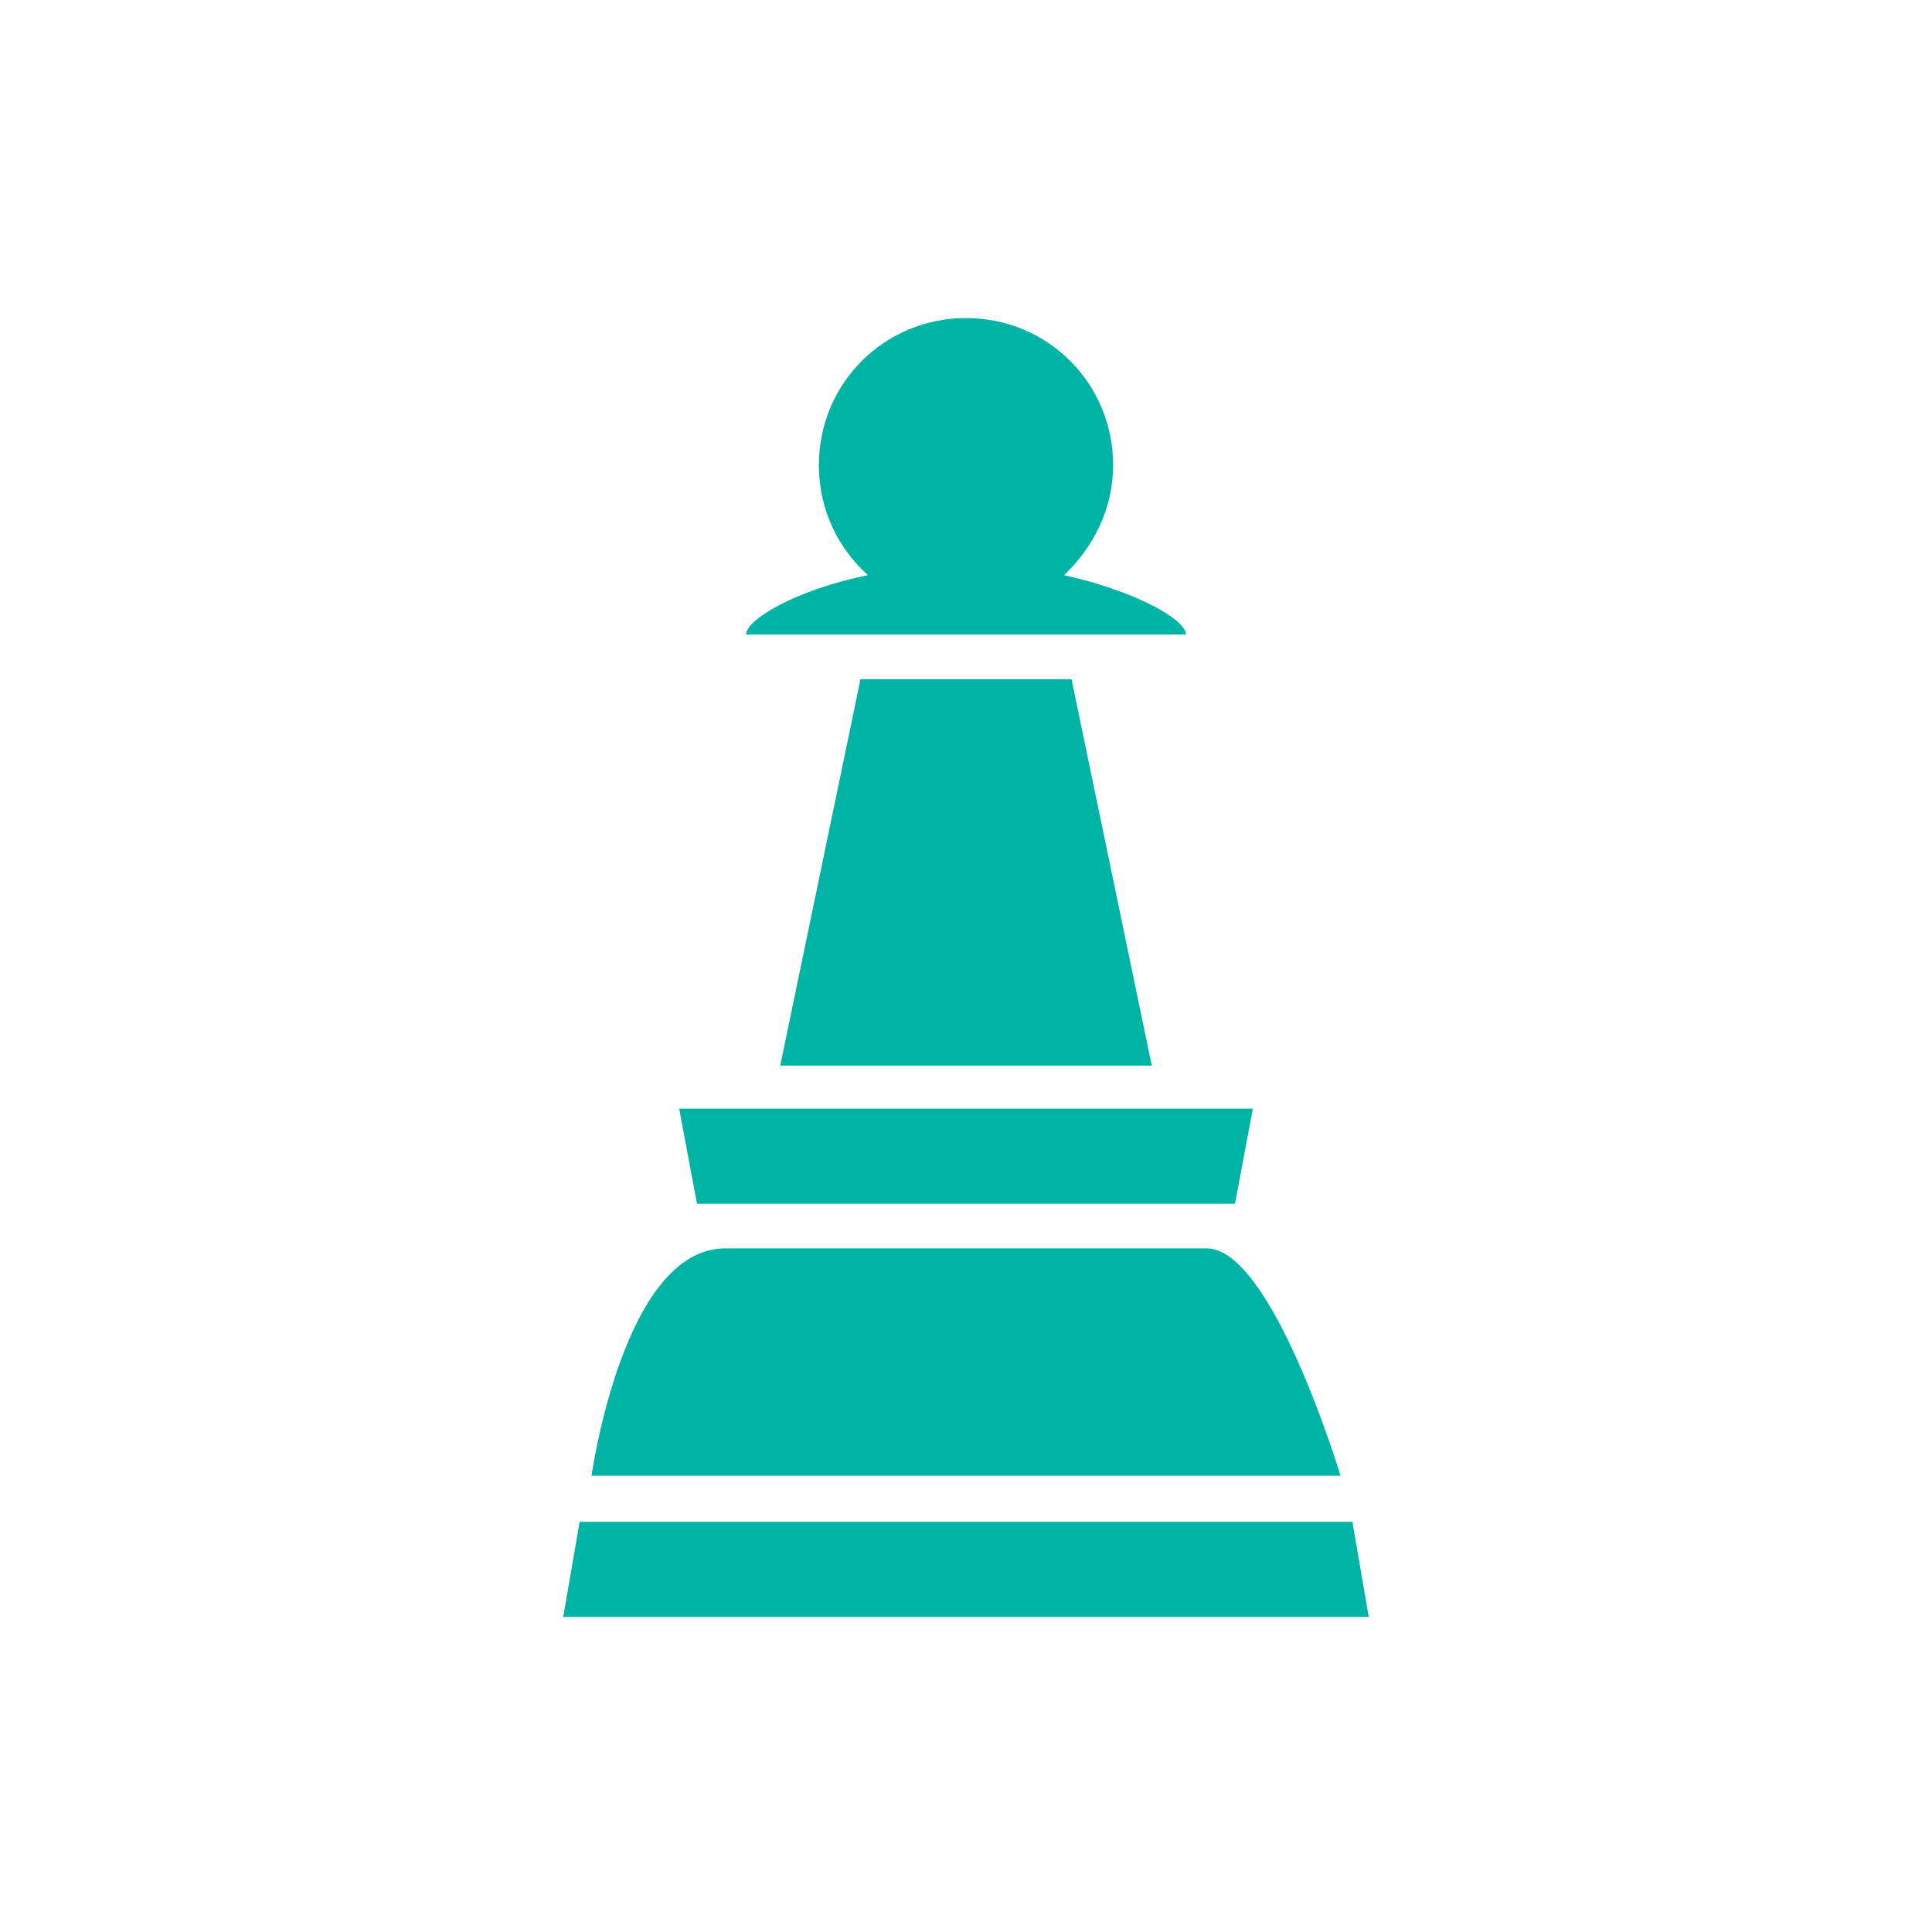
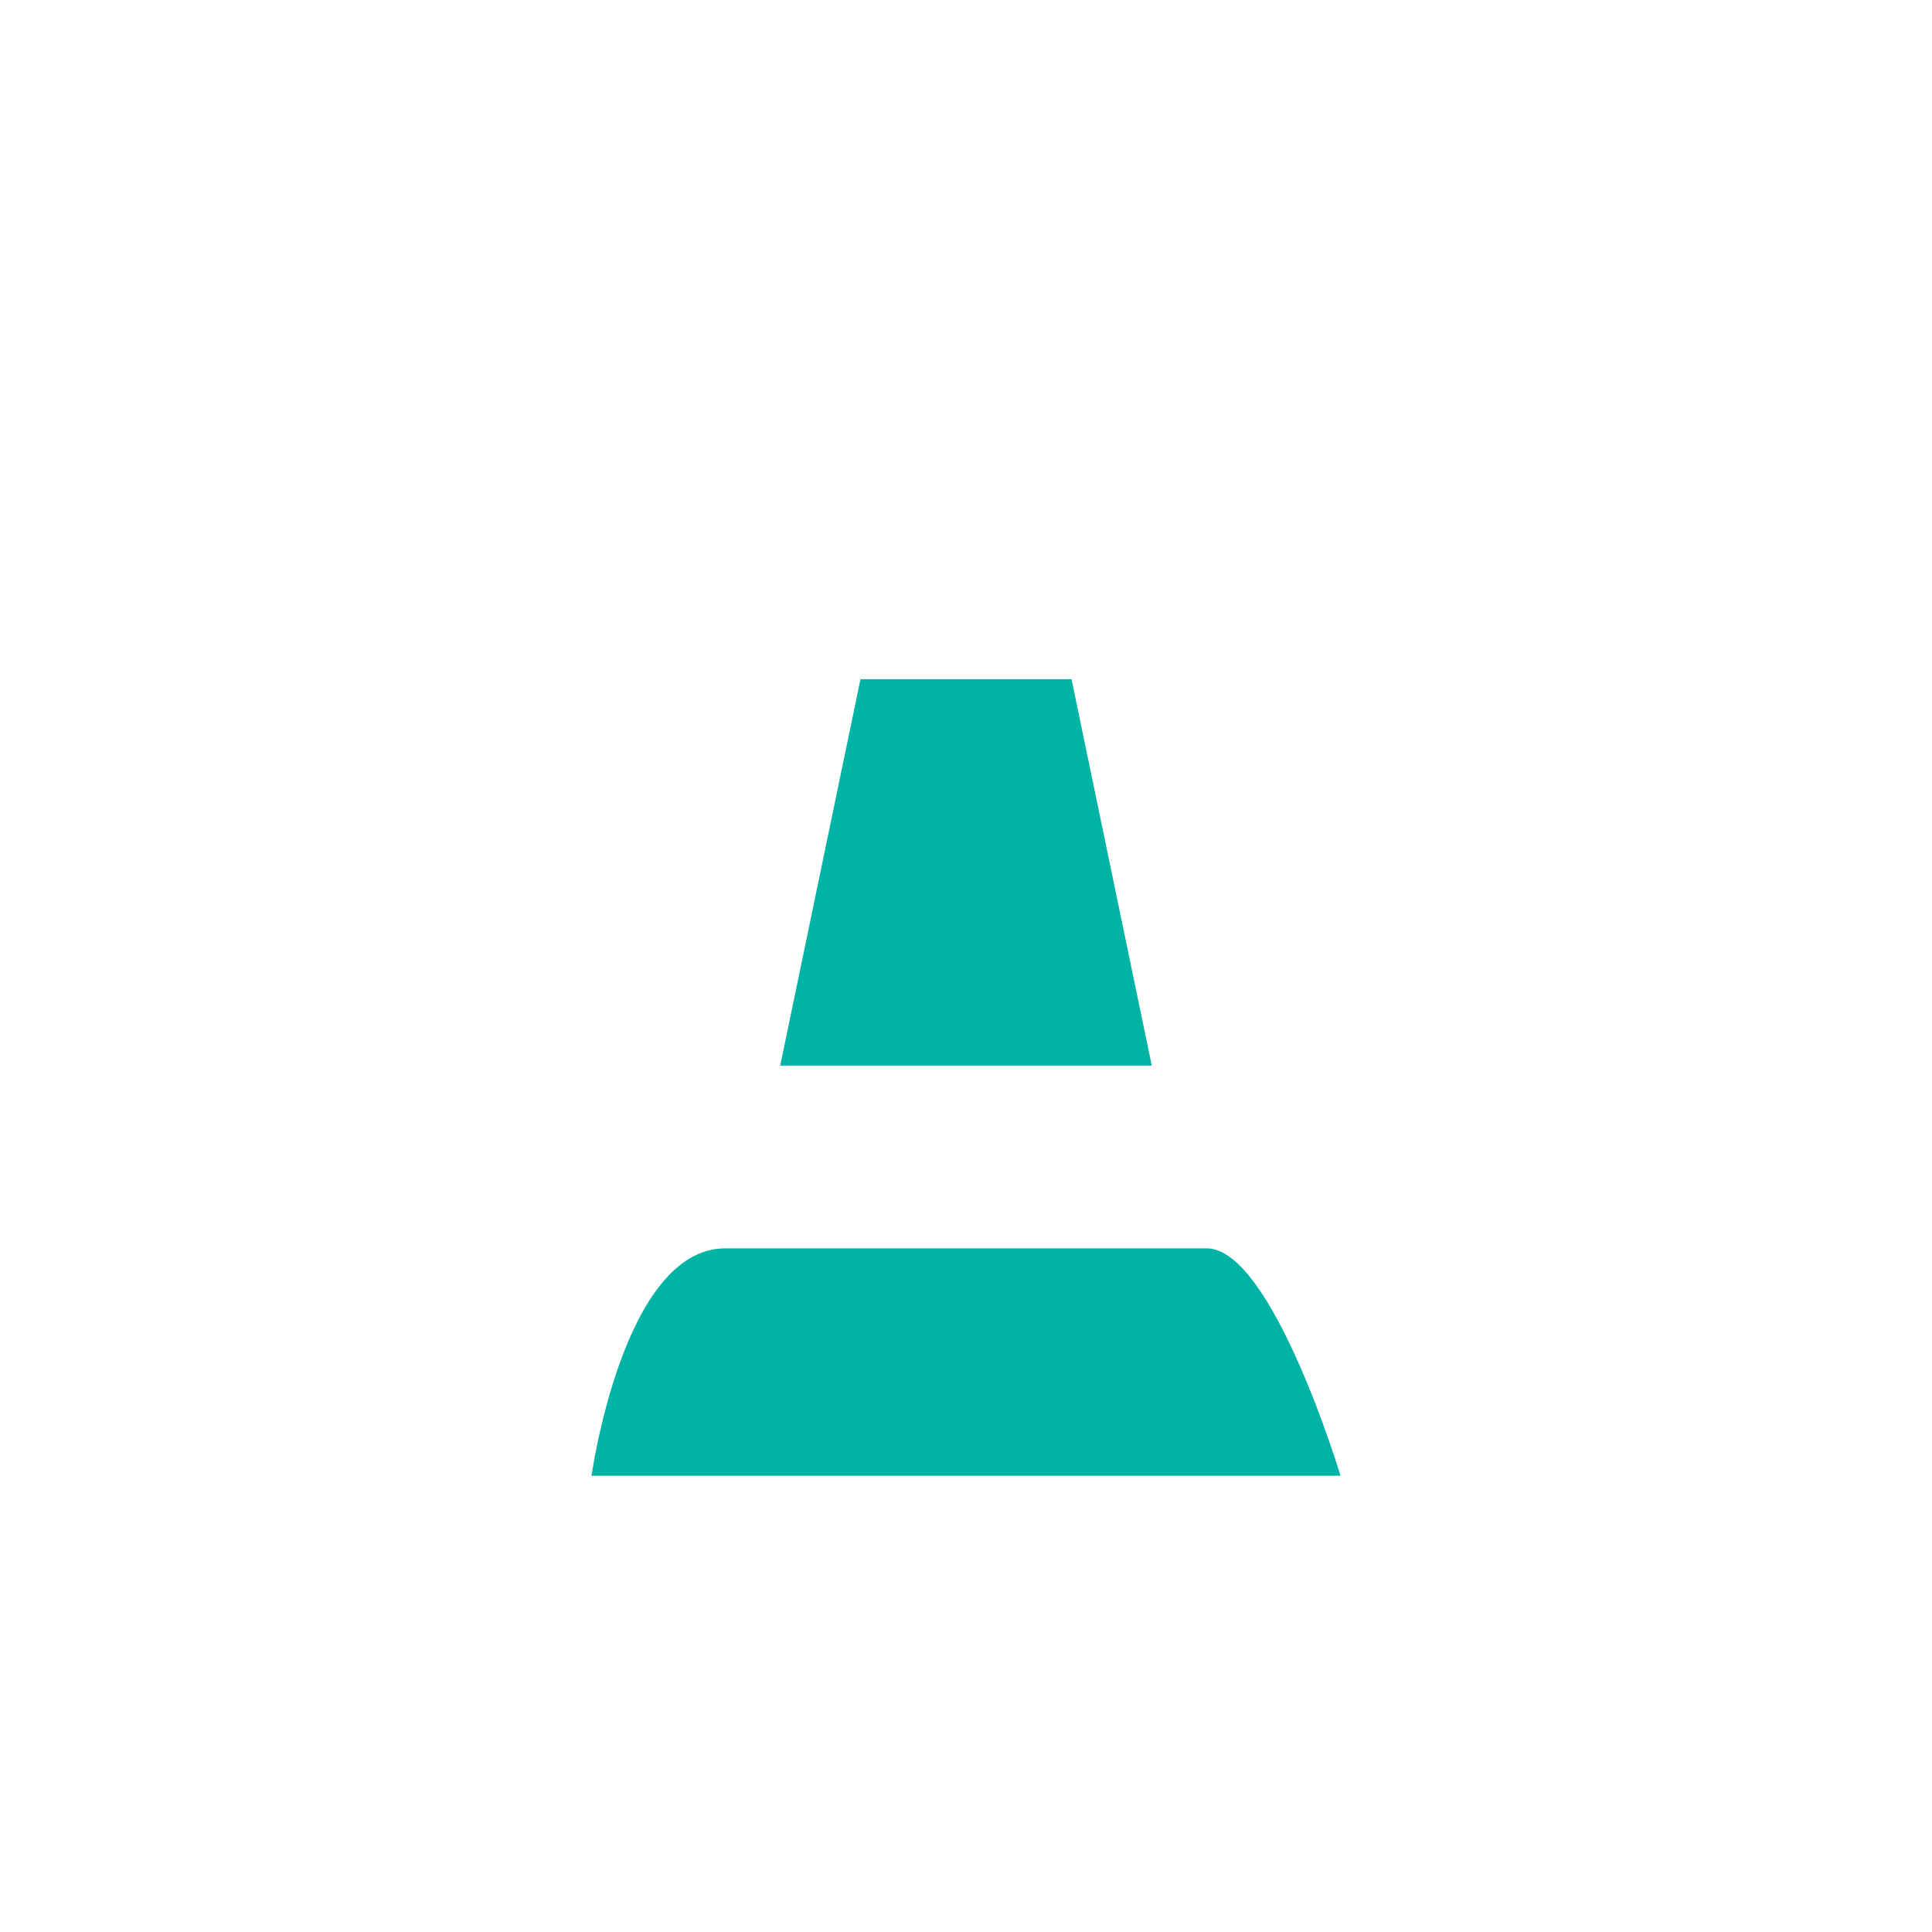
<svg xmlns="http://www.w3.org/2000/svg" version="1.0" id="Ebene_1" x="0px" y="0px" width="130px" height="130px" viewBox="0 0 130 130" enable-background="new 0 0 130 130" xml:space="preserve">
-   <polygon fill="#00B4A5" points="84.3,74.6 83.1,81 46.9,81 45.7,74.6 " />
  <polygon fill="#00B4A5" points="52.5,71.7 57.9,45.7 72.1,45.7 77.5,71.7 " />
-   <path fill="#00B4A5" d="M58.4,38.7c-2-1.8-3.3-4.4-3.3-7.4c0-5.5,4.4-9.9,9.9-9.9s9.9,4.4,9.9,9.9c0,2.9-1.3,5.5-3.3,7.4  c4.9,1.1,8.2,3,8.2,4H50.2C50.2,41.7,53.5,39.7,58.4,38.7z" />
  <path fill="#00B4A5" d="M48.8,84c0.4,0,32.1,0,32.4,0c4.4,0,9,15.3,9,15.3H39.8C39.8,99.4,41.9,84,48.8,84z" />
-   <polygon fill="#00B4A5" points="37.9,108.8 39,102.4 91,102.4 92.1,108.8 " />
</svg>